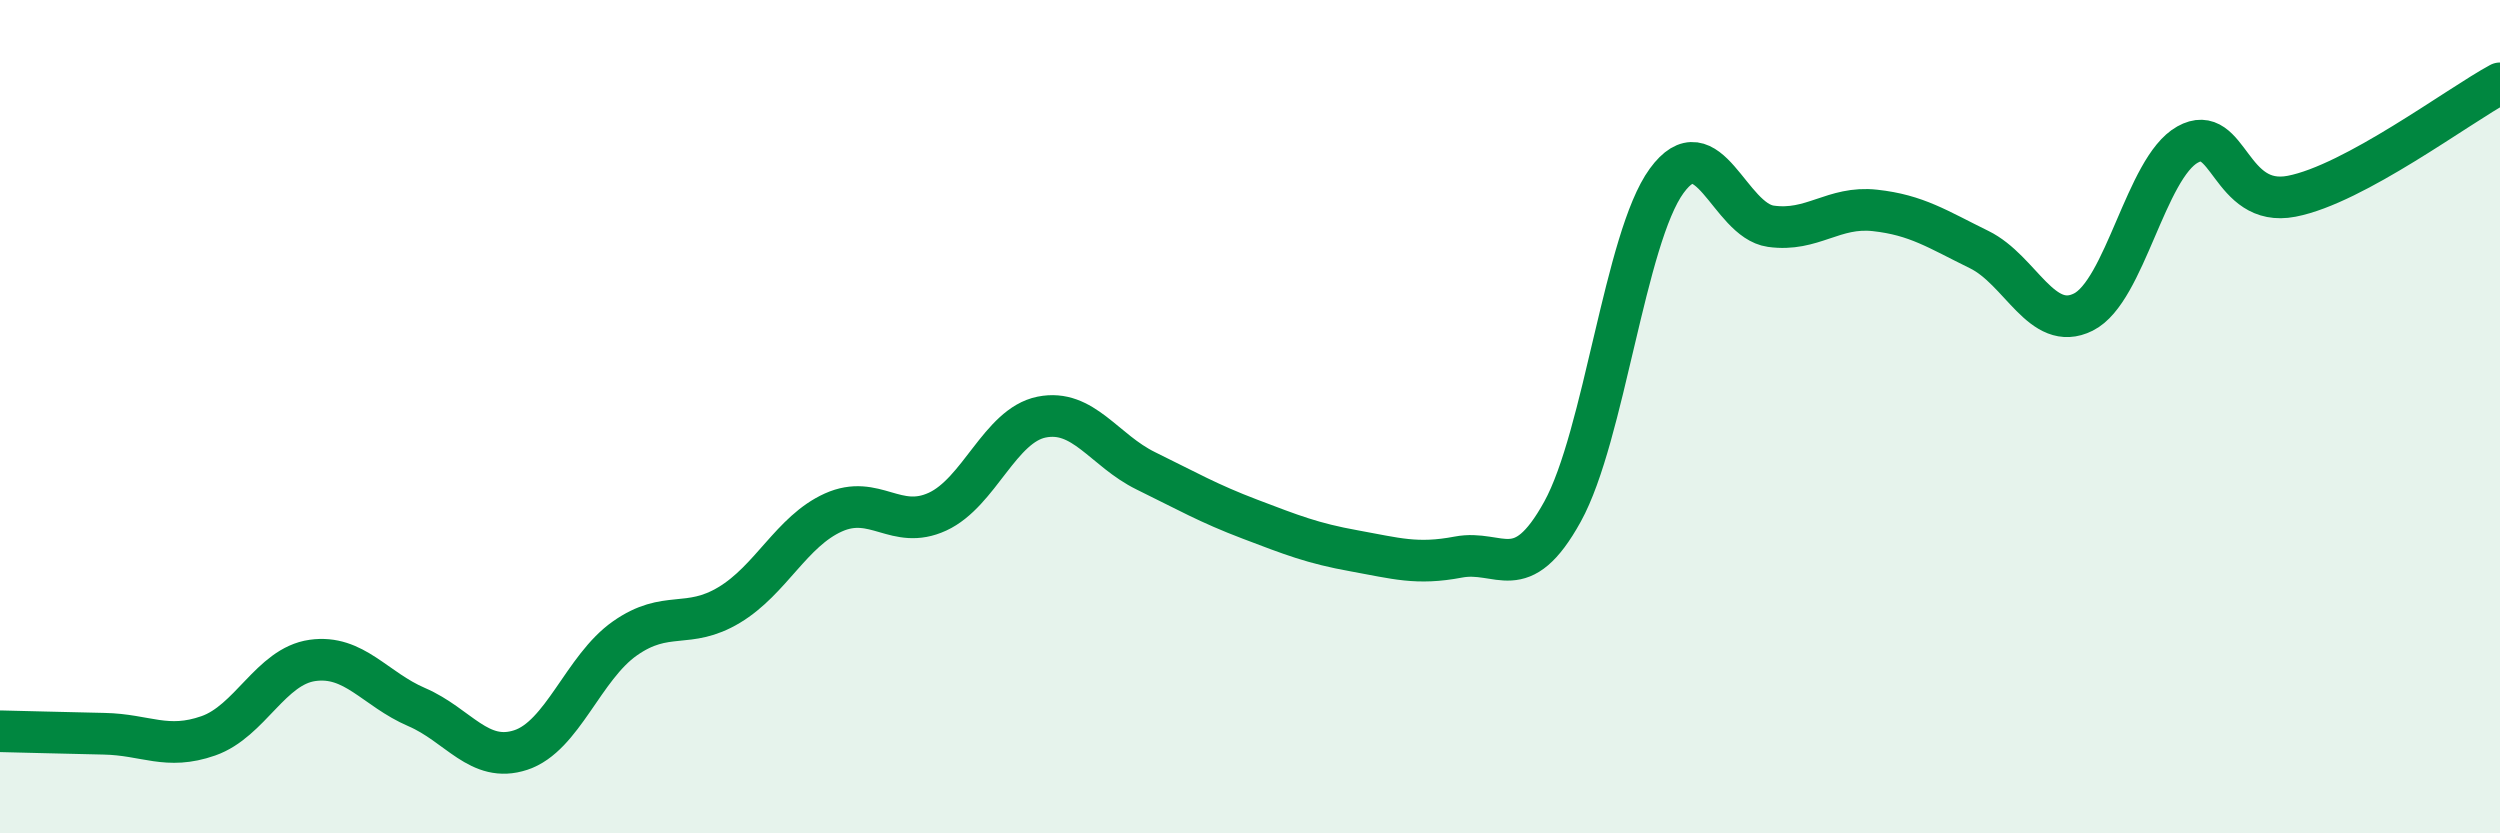
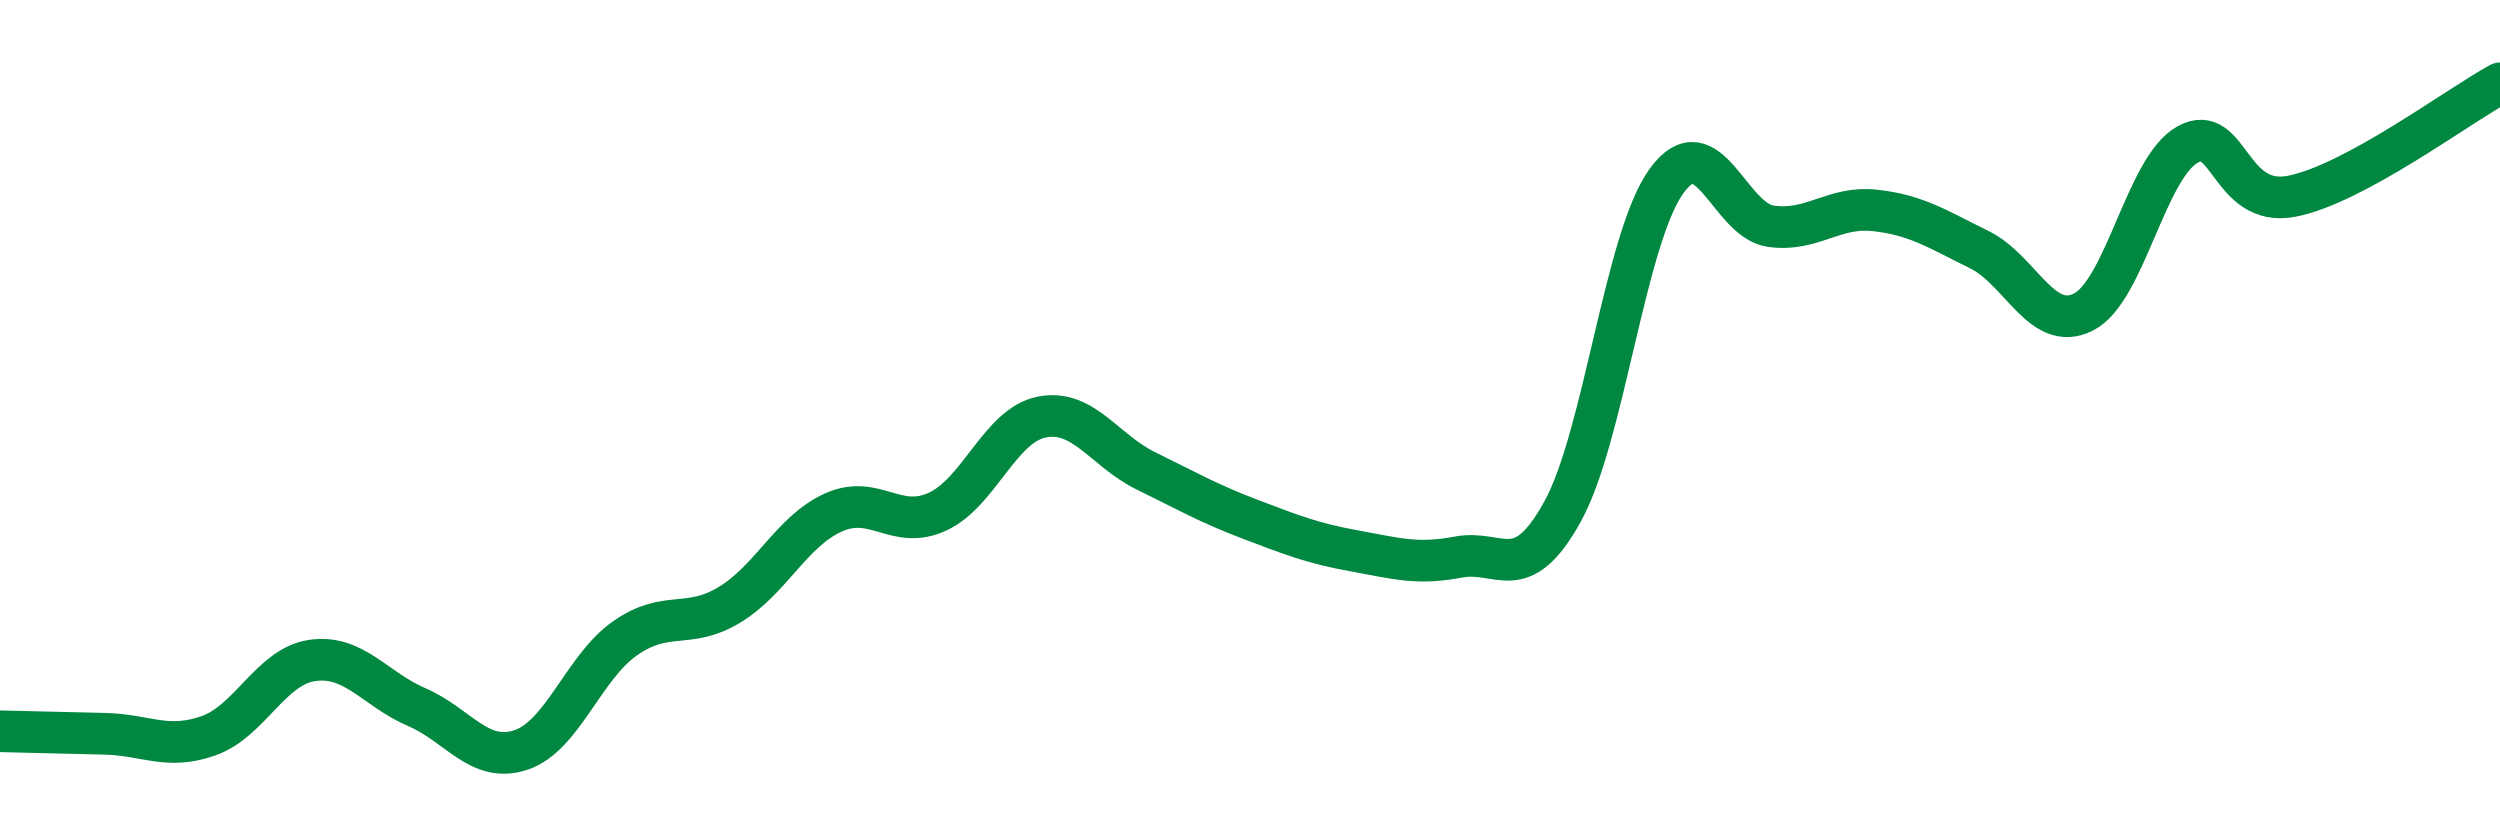
<svg xmlns="http://www.w3.org/2000/svg" width="60" height="20" viewBox="0 0 60 20">
-   <path d="M 0,17.55 C 0.5,17.56 1.5,17.59 2.5,17.61 C 3.5,17.63 4,18.01 5,17.66 C 6,17.31 6.5,15.99 7.5,15.85 C 8.5,15.71 9,16.54 10,16.97 C 11,17.4 11.5,18.33 12.5,18 C 13.5,17.67 14,16.02 15,15.32 C 16,14.62 16.5,15.12 17.5,14.52 C 18.5,13.92 19,12.75 20,12.3 C 21,11.85 21.5,12.74 22.5,12.28 C 23.5,11.82 24,10.21 25,10.01 C 26,9.81 26.5,10.81 27.5,11.3 C 28.5,11.79 29,12.08 30,12.46 C 31,12.84 31.5,13.04 32.5,13.22 C 33.5,13.4 34,13.56 35,13.37 C 36,13.18 36.5,14.09 37.5,12.28 C 38.5,10.47 39,5.71 40,4.34 C 41,2.97 41.5,5.29 42.5,5.43 C 43.5,5.57 44,4.94 45,5.05 C 46,5.16 46.5,5.5 47.5,5.99 C 48.5,6.48 49,7.99 50,7.49 C 51,6.99 51.5,4.03 52.5,3.47 C 53.5,2.91 53.5,5 55,4.71 C 56.5,4.42 59,2.54 60,2L60 20L0 20Z" fill="#008740" opacity="0.1" stroke-linecap="round" stroke-linejoin="round" />
  <path d="M 0,17.55 C 0.5,17.56 1.5,17.59 2.5,17.61 C 3.5,17.63 4,18.01 5,17.66 C 6,17.31 6.5,15.99 7.5,15.85 C 8.5,15.71 9,16.54 10,16.97 C 11,17.4 11.5,18.33 12.5,18 C 13.5,17.67 14,16.02 15,15.32 C 16,14.62 16.5,15.12 17.5,14.52 C 18.5,13.92 19,12.75 20,12.3 C 21,11.85 21.5,12.74 22.5,12.28 C 23.5,11.82 24,10.21 25,10.01 C 26,9.81 26.5,10.81 27.5,11.3 C 28.5,11.79 29,12.08 30,12.46 C 31,12.84 31.5,13.04 32.5,13.22 C 33.5,13.4 34,13.56 35,13.37 C 36,13.18 36.5,14.09 37.5,12.28 C 38.5,10.47 39,5.71 40,4.34 C 41,2.97 41.5,5.29 42.5,5.43 C 43.5,5.57 44,4.94 45,5.05 C 46,5.16 46.5,5.5 47.5,5.99 C 48.5,6.48 49,7.99 50,7.49 C 51,6.99 51.5,4.03 52.5,3.47 C 53.5,2.91 53.5,5 55,4.71 C 56.5,4.42 59,2.54 60,2" stroke="#008740" stroke-width="1" fill="none" stroke-linecap="round" stroke-linejoin="round" />
</svg>